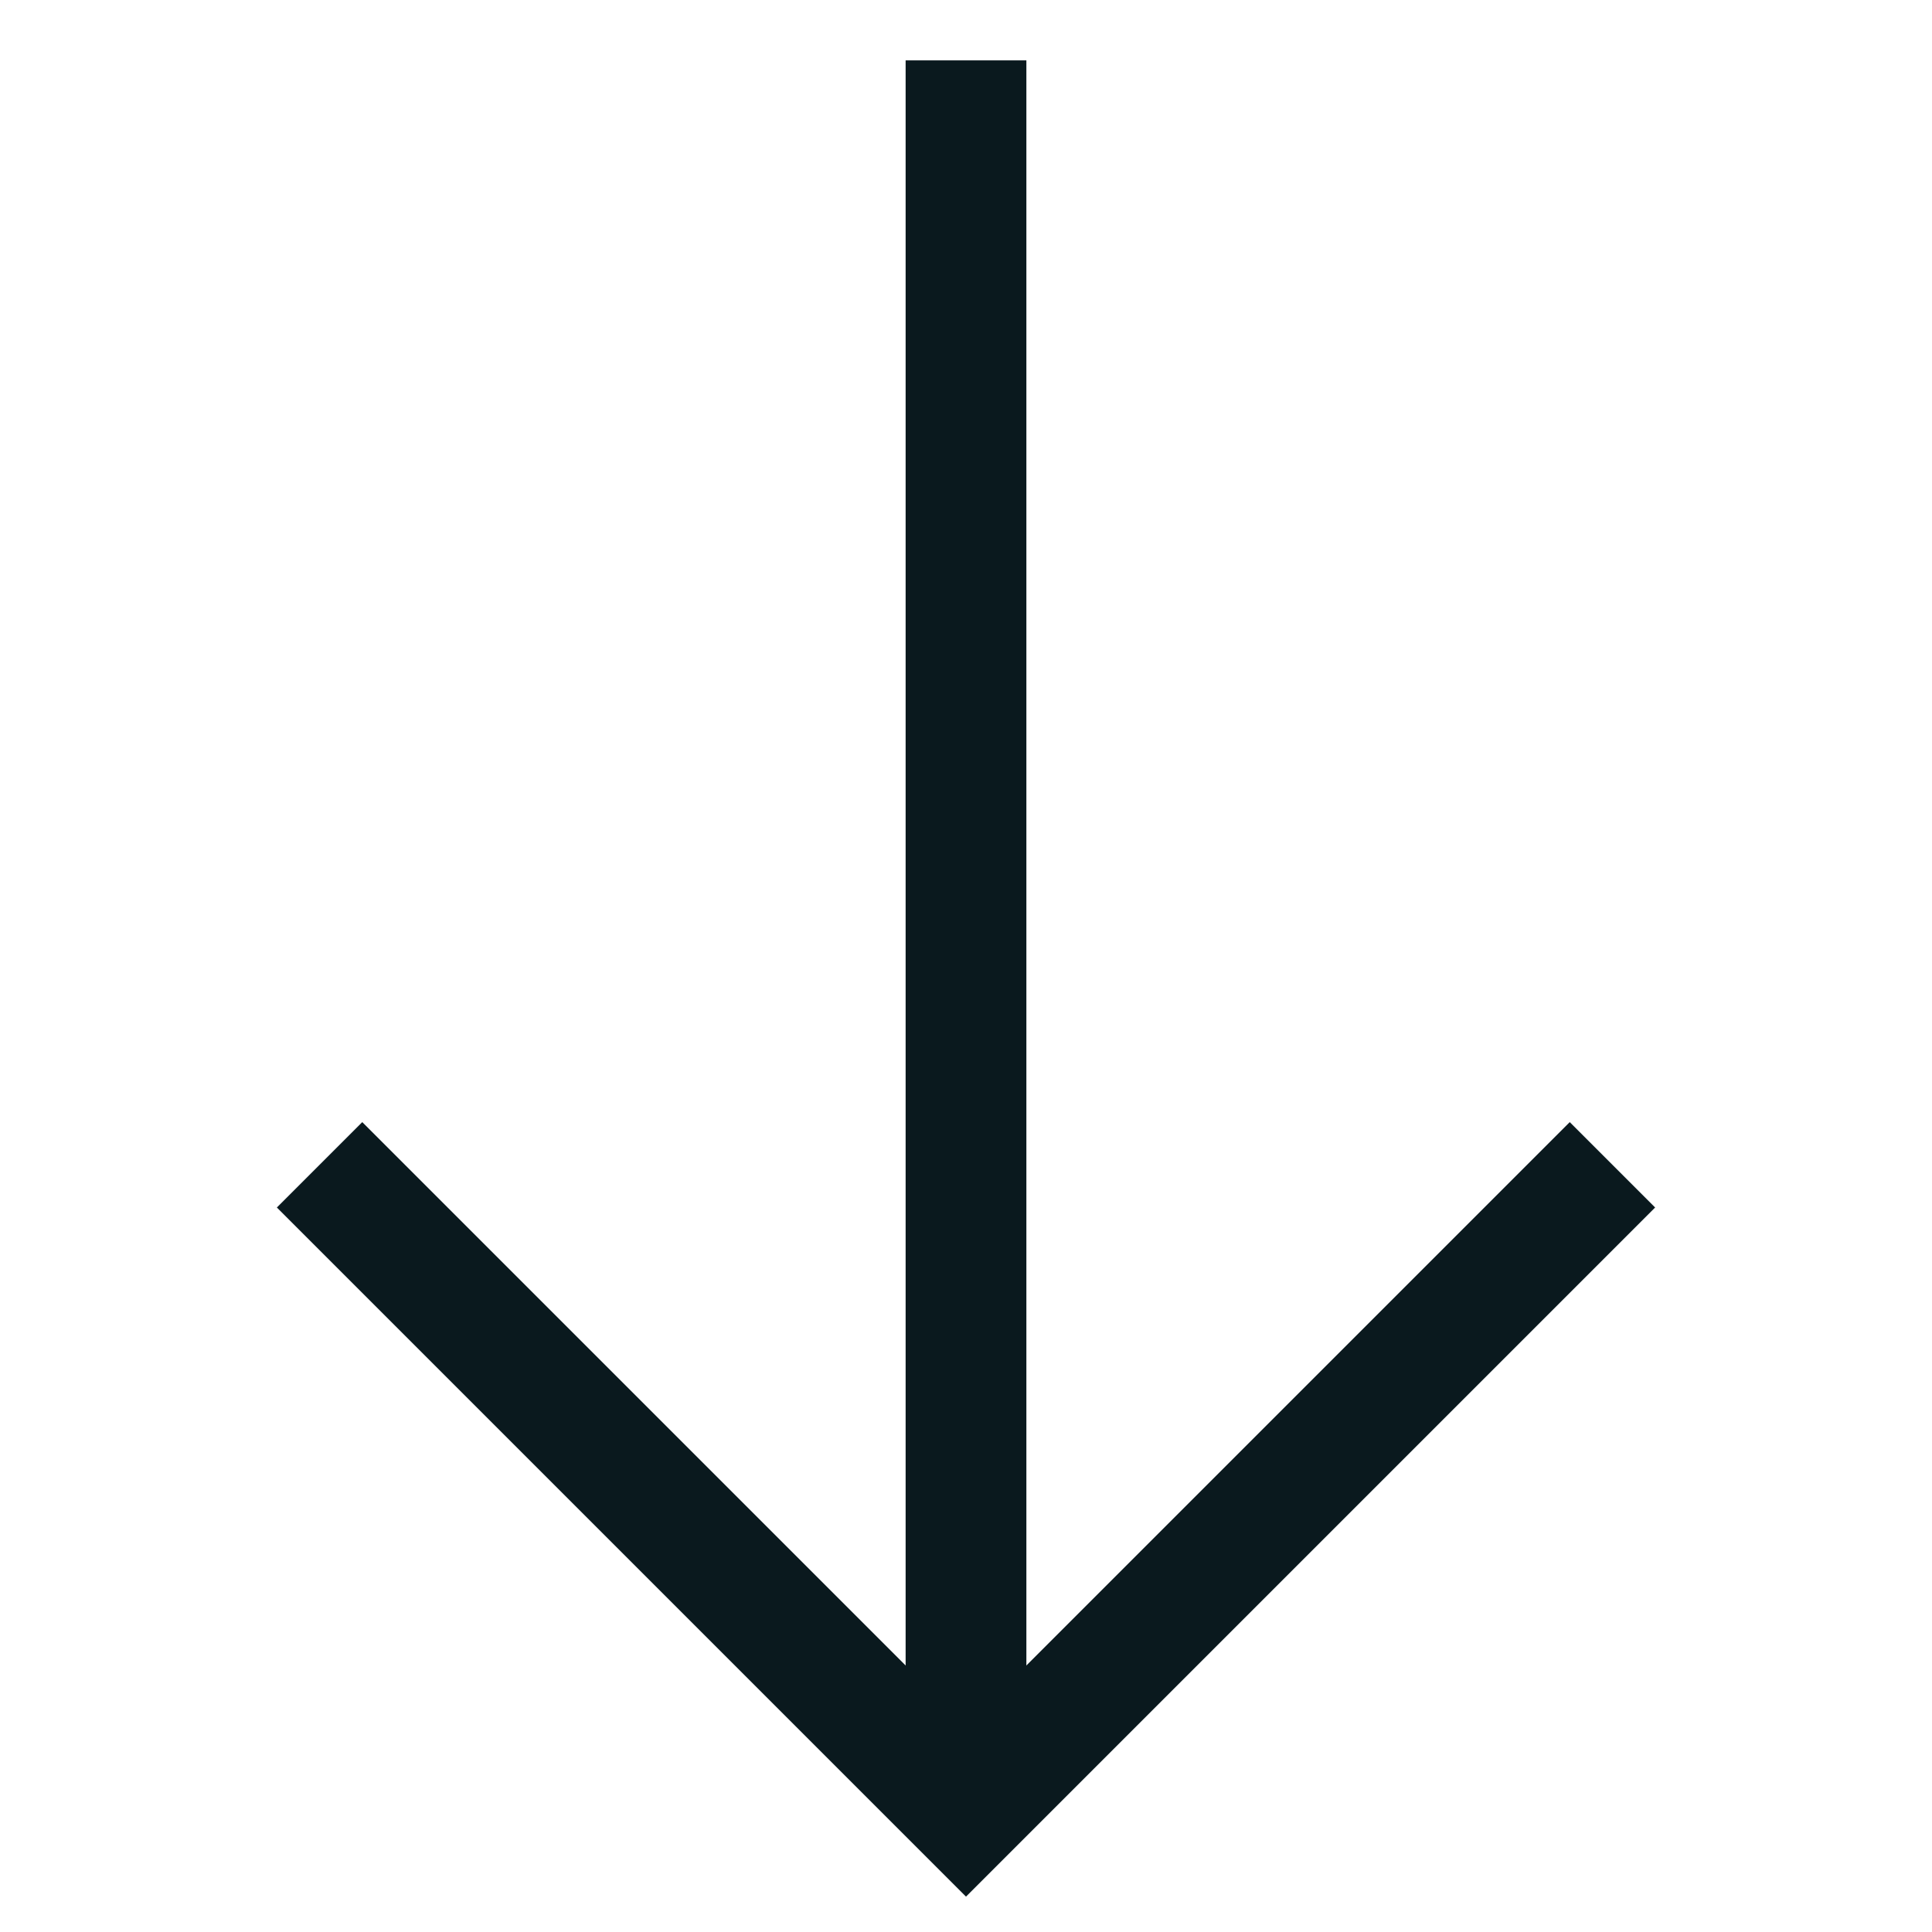
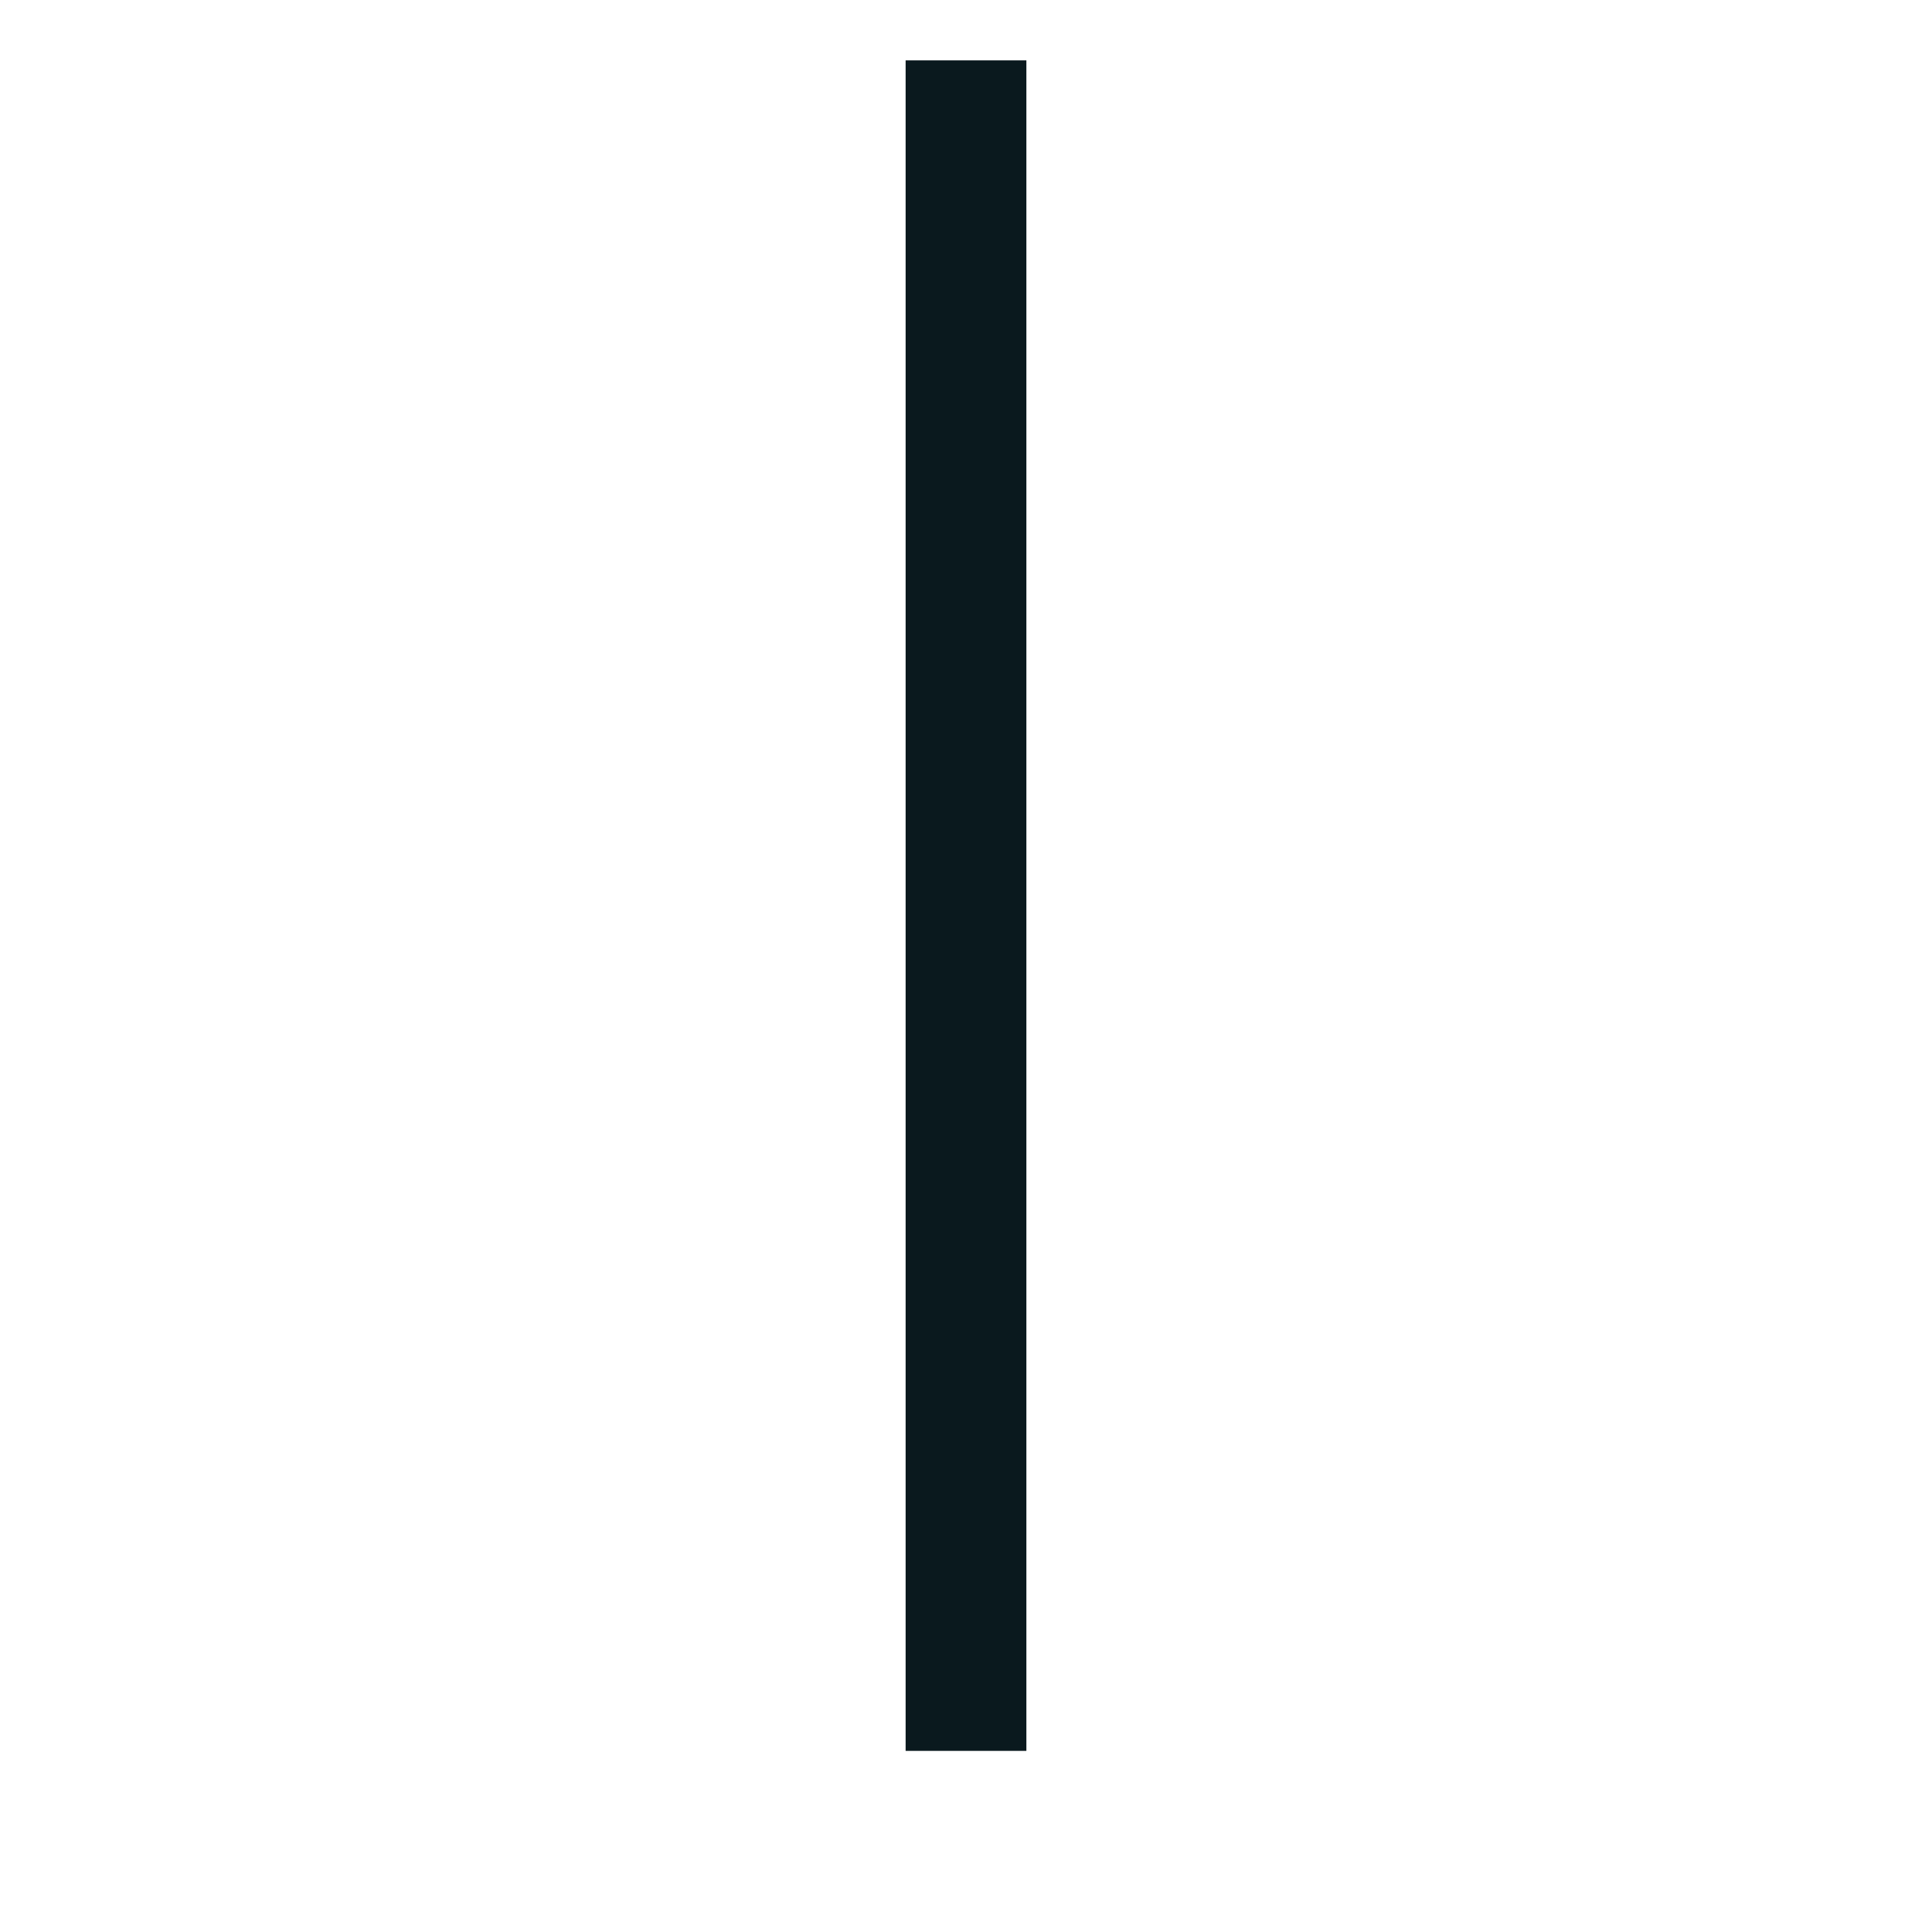
<svg xmlns="http://www.w3.org/2000/svg" width="16" height="16" viewBox="0 0 16 16" fill="none">
-   <path d="M13 10L8 15L3 10" stroke="#0A191E" stroke-linecap="square" />
  <path d="M8 1L8 14" stroke="#0A191E" stroke-linecap="square" />
</svg>